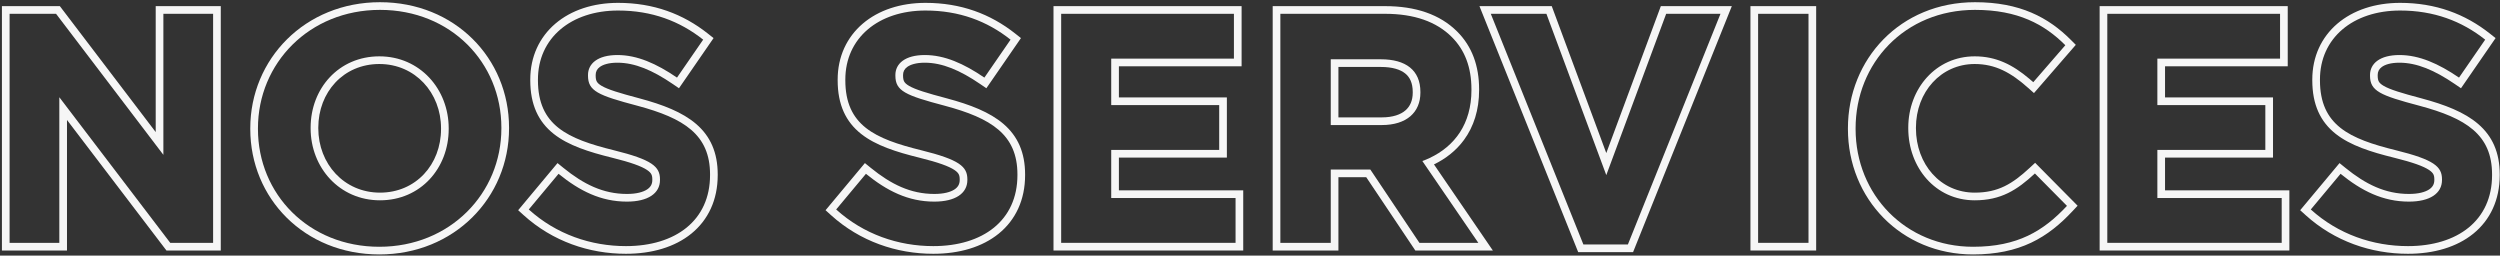
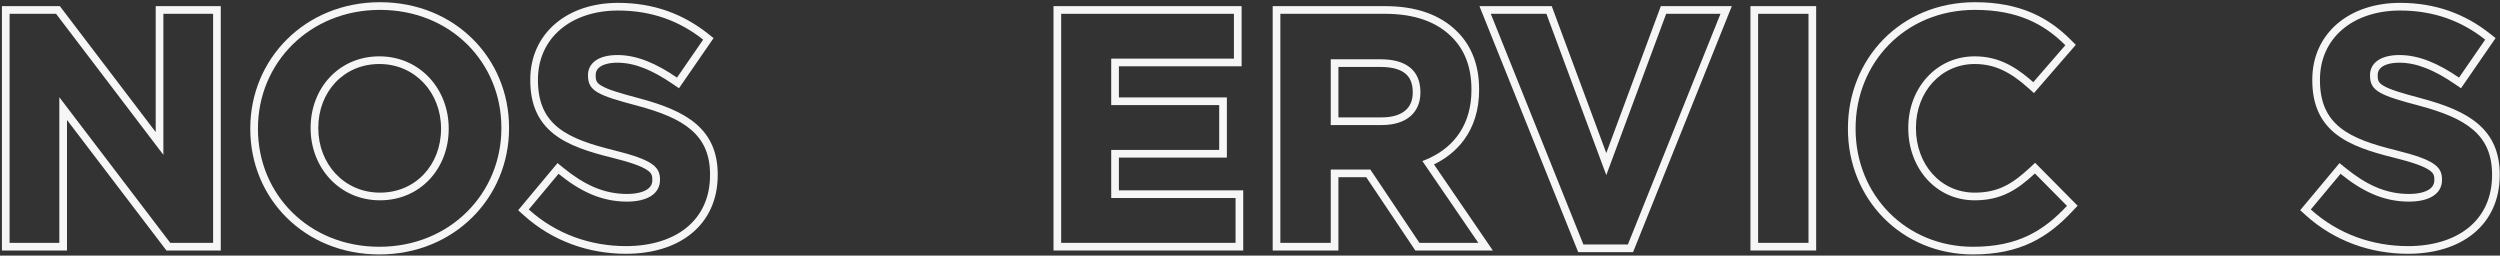
<svg xmlns="http://www.w3.org/2000/svg" width="978" height="100" viewBox="0 0 978 100" fill="none">
  <rect x="0" y="0" width="978" height="100" fill="#333333" stroke="none" />
  <path fill-rule="evenodd" clip-rule="evenodd" d="M899.833 82.234L915.225 63.797L917.523 65.664C925.416 72.076 933.084 75.872 942.383 75.872C946.15 75.872 948.728 75.127 950.268 74.112C951.671 73.186 952.311 71.996 952.311 70.424V70.168C952.311 69.23 952.167 68.638 951.931 68.179C951.696 67.725 951.246 67.159 950.239 66.488C948.083 65.051 944.046 63.548 936.545 61.689C927.464 59.45 919.452 56.902 913.737 52.376C907.767 47.648 904.567 40.998 904.567 31.384V31.128C904.567 22.144 908.167 14.55 914.389 9.245C920.569 3.976 929.143 1.12 938.927 1.12C952.798 1.12 964.332 5.451 974.069 13.16L976.271 14.903L962.742 34.521L960.276 32.838C952.415 27.473 945.469 24.528 938.671 24.528C935.216 24.528 933.03 25.283 931.792 26.181C930.652 27.007 930.151 28.055 930.151 29.336V29.592C930.151 30.783 930.342 31.452 930.605 31.919C930.867 32.382 931.368 32.941 932.512 33.605C934.985 35.039 939.372 36.385 947.246 38.468L947.255 38.47C956.427 40.924 964.089 43.878 969.46 48.502C975.024 53.292 977.895 59.662 977.895 68.248V68.504C977.895 78.237 974.146 86.062 967.587 91.392C961.103 96.662 952.145 99.28 941.999 99.28C927.628 99.28 913.323 94.44 901.97 84.169L899.833 82.234ZM937.263 58.776C952.239 62.488 955.311 65.176 955.311 70.168V70.424C955.311 75.672 950.575 78.872 942.383 78.872C932.143 78.872 923.824 74.648 915.632 67.993C915.632 67.993 915.631 67.992 915.631 67.992L903.983 81.944C914.735 91.672 928.303 96.28 941.999 96.28C961.327 96.28 974.895 86.296 974.895 68.504V68.248C974.895 52.632 964.655 46.232 946.479 41.368C930.991 37.272 927.151 35.608 927.151 29.592V29.336C927.151 24.856 930.991 21.528 938.671 21.528C946.351 21.528 953.903 24.856 961.967 30.36L972.207 15.512C962.991 8.216 952.111 4.12 938.927 4.12C920.495 4.12 907.567 14.872 907.567 31.128V31.384C907.567 49.048 919.087 54.296 937.263 58.776Z" fill="#F6F6F6" />
-   <path fill-rule="evenodd" clip-rule="evenodd" d="M821.377 98V2.4H894.961V25.936H846.961V38.112H889.201V61.648H846.961V74.464H895.601V98H821.377ZM843.961 77.464V58.648H886.201V41.112H843.961V22.936H891.961V5.4H824.377V95H892.601V77.464H843.961Z" fill="#F6F6F6" />
  <path fill-rule="evenodd" clip-rule="evenodd" d="M812.054 17.543L795.687 36.414L793.417 34.392C786.663 28.374 780.563 25.04 772.501 25.04C759.31 25.04 749.517 35.973 749.517 49.944V50.2C749.517 64.229 759.106 75.36 772.501 75.36C781.684 75.36 787.259 71.927 794.013 65.664L796.142 63.69L812.76 80.477L810.788 82.585C806.018 87.686 800.889 91.963 794.583 94.944C788.264 97.931 780.934 99.536 771.861 99.536C743.798 99.536 722.909 77.802 722.909 50.456V50.2C722.909 23.126 743.398 0.864 772.629 0.864C790.235 0.864 801.354 6.843 810.078 15.567L812.054 17.543ZM808.597 80.536C799.381 90.392 789.269 96.536 771.861 96.536C745.493 96.536 725.909 76.184 725.909 50.456V50.2C725.909 24.728 745.109 3.864 772.629 3.864C789.397 3.864 799.765 9.496 807.957 17.688L795.414 32.151L795.413 32.152C794.903 31.697 794.394 31.256 793.885 30.827C787.377 25.343 780.93 22.04 772.501 22.04C757.397 22.04 746.517 34.584 746.517 49.944V50.2C746.517 65.56 757.141 78.36 772.501 78.36C782.741 78.36 789.013 74.392 796.053 67.864L808.597 80.536C808.597 80.536 808.596 80.537 808.597 80.536Z" fill="#F6F6F6" />
  <path fill-rule="evenodd" clip-rule="evenodd" d="M684.773 98V2.4H710.485V98H684.773ZM687.773 95H707.485V5.4H687.773V95Z" fill="#F6F6F6" />
  <path fill-rule="evenodd" clip-rule="evenodd" d="M617.393 98.64L578.76 2.4H607.043L628.381 59.883L649.719 2.4H677.49L638.857 98.64H617.393ZM628.381 68.504L604.957 5.4H583.197L619.421 95.64H636.829L673.053 5.4H651.805L628.381 68.504Z" fill="#F6F6F6" />
  <path fill-rule="evenodd" clip-rule="evenodd" d="M497.877 98V2.4H541.837C553.763 2.4 563.33 5.627 570.07 12.367C575.851 18.148 578.629 25.747 578.629 34.968V35.224C578.629 43.02 576.515 49.546 572.721 54.725C569.676 58.881 565.634 62.054 560.968 64.323L584.004 98H553.675L534.475 69.328H523.589V98H497.877ZM520.589 66.328H536.077L555.277 95H578.317L556.429 63C557.398 62.641 558.34 62.247 559.254 61.817C569.092 57.192 575.629 48.458 575.629 35.224V34.968C575.629 26.392 573.069 19.608 567.949 14.488C561.933 8.472 553.229 5.4 541.837 5.4H500.877V95H520.589V66.328ZM523.589 45.92H540.557C544.937 45.92 547.937 44.797 549.798 43.192C551.604 41.634 552.661 39.346 552.661 36.248V35.992C552.661 32.43 551.502 30.17 549.689 28.717C547.765 27.176 544.665 26.192 540.173 26.192H523.589V45.92ZM540.557 48.92C550.285 48.92 555.661 43.928 555.661 36.248V35.992C555.661 27.416 549.901 23.192 540.173 23.192H520.589V48.92H540.557Z" fill="#F6F6F6" />
  <path fill-rule="evenodd" clip-rule="evenodd" d="M412.127 98V2.4H485.711V25.936H437.711V38.112H479.951V61.648H437.711V74.464H486.351V98H412.127ZM434.711 77.464V58.648H476.951V41.112H434.711V22.936H482.711V5.4H415.127V95H483.351V77.464H434.711Z" fill="#F6F6F6" />
-   <path fill-rule="evenodd" clip-rule="evenodd" d="M322.958 82.234L338.35 63.797L340.648 65.664C348.541 72.076 356.209 75.872 365.508 75.872C369.275 75.872 371.853 75.127 373.393 74.112C374.796 73.186 375.436 71.996 375.436 70.424V70.168C375.436 69.23 375.292 68.638 375.056 68.179C374.821 67.725 374.371 67.159 373.364 66.488C371.208 65.051 367.171 63.548 359.67 61.689C350.589 59.45 342.577 56.902 336.862 52.376C330.891 47.648 327.692 40.998 327.692 31.384V31.128C327.692 22.144 331.292 14.55 337.514 9.245C343.694 3.976 352.268 1.12 362.052 1.12C375.923 1.12 387.456 5.451 397.194 13.16L399.396 14.903L385.867 34.521L383.401 32.838C375.54 27.473 368.594 24.528 361.796 24.528C358.341 24.528 356.155 25.283 354.917 26.181C353.777 27.007 353.276 28.055 353.276 29.336V29.592C353.276 30.783 353.467 31.452 353.73 31.919C353.992 32.382 354.493 32.941 355.637 33.605C358.11 35.039 362.497 36.385 370.371 38.468L370.38 38.47C379.551 40.924 387.214 43.878 392.585 48.502C398.149 53.292 401.02 59.662 401.02 68.248V68.504C401.02 78.237 397.271 86.062 390.712 91.392C384.228 96.662 375.27 99.28 365.124 99.28C350.753 99.28 336.448 94.44 325.095 84.169L322.958 82.234ZM360.388 58.776C375.364 62.488 378.436 65.176 378.436 70.168V70.424C378.436 75.672 373.7 78.872 365.508 78.872C355.268 78.872 346.948 74.648 338.756 67.992L327.108 81.944C337.86 91.672 351.428 96.28 365.124 96.28C384.452 96.28 398.02 86.296 398.02 68.504V68.248C398.02 52.632 387.78 46.232 369.604 41.368C354.116 37.272 350.276 35.608 350.276 29.592V29.336C350.276 24.856 354.116 21.528 361.796 21.528C369.476 21.528 377.028 24.856 385.092 30.36L395.332 15.512C386.116 8.216 375.236 4.12 362.052 4.12C343.62 4.12 330.692 14.872 330.692 31.128V31.384C330.692 49.048 342.212 54.296 360.388 58.776Z" fill="#F6F6F6" />
  <path fill-rule="evenodd" clip-rule="evenodd" d="M202.707 82.234L218.1 63.797L220.398 65.664C228.291 72.076 235.959 75.872 245.258 75.872C249.025 75.872 251.603 75.127 253.142 74.112C254.546 73.186 255.186 71.996 255.186 70.424V70.168C255.186 69.23 255.042 68.638 254.806 68.179C254.571 67.725 254.121 67.159 253.114 66.488C250.958 65.051 246.921 63.548 239.42 61.689C230.339 59.45 222.327 56.902 216.611 52.376C210.641 47.648 207.442 40.998 207.442 31.384V31.128C207.442 22.144 211.042 14.55 217.264 9.245C223.444 3.976 232.018 1.12 241.802 1.12C255.673 1.12 267.206 5.451 276.944 13.16L279.146 14.903L265.617 34.521L263.151 32.838C255.29 27.473 248.344 24.528 241.546 24.528C238.091 24.528 235.905 25.283 234.667 26.181C233.527 27.007 233.026 28.055 233.026 29.336V29.592C233.026 30.783 233.217 31.452 233.48 31.919C233.742 32.382 234.243 32.941 235.387 33.605C237.86 35.039 242.247 36.385 250.121 38.468L250.13 38.47C259.301 40.924 266.964 43.878 272.335 48.502C277.898 53.292 280.77 59.662 280.77 68.248V68.504C280.77 78.237 277.021 86.062 270.462 91.392C263.978 96.662 255.02 99.28 244.874 99.28C230.503 99.28 216.198 94.44 204.845 84.169L202.707 82.234ZM240.138 58.776C255.114 62.488 258.186 65.176 258.186 70.168V70.424C258.186 75.672 253.45 78.872 245.258 78.872C235.018 78.872 226.698 74.648 218.506 67.992L206.858 81.944C217.61 91.672 231.178 96.28 244.874 96.28C264.202 96.28 277.77 86.296 277.77 68.504V68.248C277.77 52.632 267.53 46.232 249.354 41.368C233.866 37.272 230.026 35.608 230.026 29.592V29.336C230.026 24.856 233.866 21.528 241.546 21.528C249.226 21.528 256.778 24.856 264.842 30.36L275.082 15.512C265.866 8.216 254.986 4.12 241.802 4.12C223.37 4.12 210.442 14.872 210.442 31.128V31.384C210.442 49.048 221.962 54.296 240.138 58.776Z" fill="#F6F6F6" />
  <path fill-rule="evenodd" clip-rule="evenodd" d="M148.397 99.536C119.119 99.536 97.909 77.612 97.909 50.456V50.2C97.909 23.044 119.375 0.864 148.653 0.864C177.931 0.864 199.141 22.788 199.141 49.944V50.2C199.141 77.356 177.675 99.536 148.397 99.536ZM148.653 75.36C162.686 75.36 172.533 64.347 172.533 50.456V50.2C172.533 36.312 162.433 25.04 148.397 25.04C134.364 25.04 124.517 36.053 124.517 49.944V50.2C124.517 64.088 134.617 75.36 148.653 75.36ZM100.909 50.456C100.909 75.928 120.749 96.536 148.397 96.536C176.045 96.536 196.141 75.672 196.141 50.2V49.944C196.141 24.472 176.301 3.864 148.653 3.864C121.005 3.864 100.909 24.728 100.909 50.2V50.456ZM175.533 50.456C175.533 65.816 164.525 78.36 148.653 78.36C132.781 78.36 121.517 65.56 121.517 50.2V49.944C121.517 34.584 132.525 22.04 148.397 22.04C164.269 22.04 175.533 34.84 175.533 50.2V50.456Z" fill="#F6F6F6" />
  <path fill-rule="evenodd" clip-rule="evenodd" d="M0.752 98V2.4H23.415L60.912 51.672V2.4H86.368V98H65.114L26.208 46.929V98H0.752ZM23.208 38.04L66.6 95H83.368V5.4H63.912V60.568L21.928 5.4H3.752V95H23.208V38.04Z" fill="#F6F6F6" />
</svg>